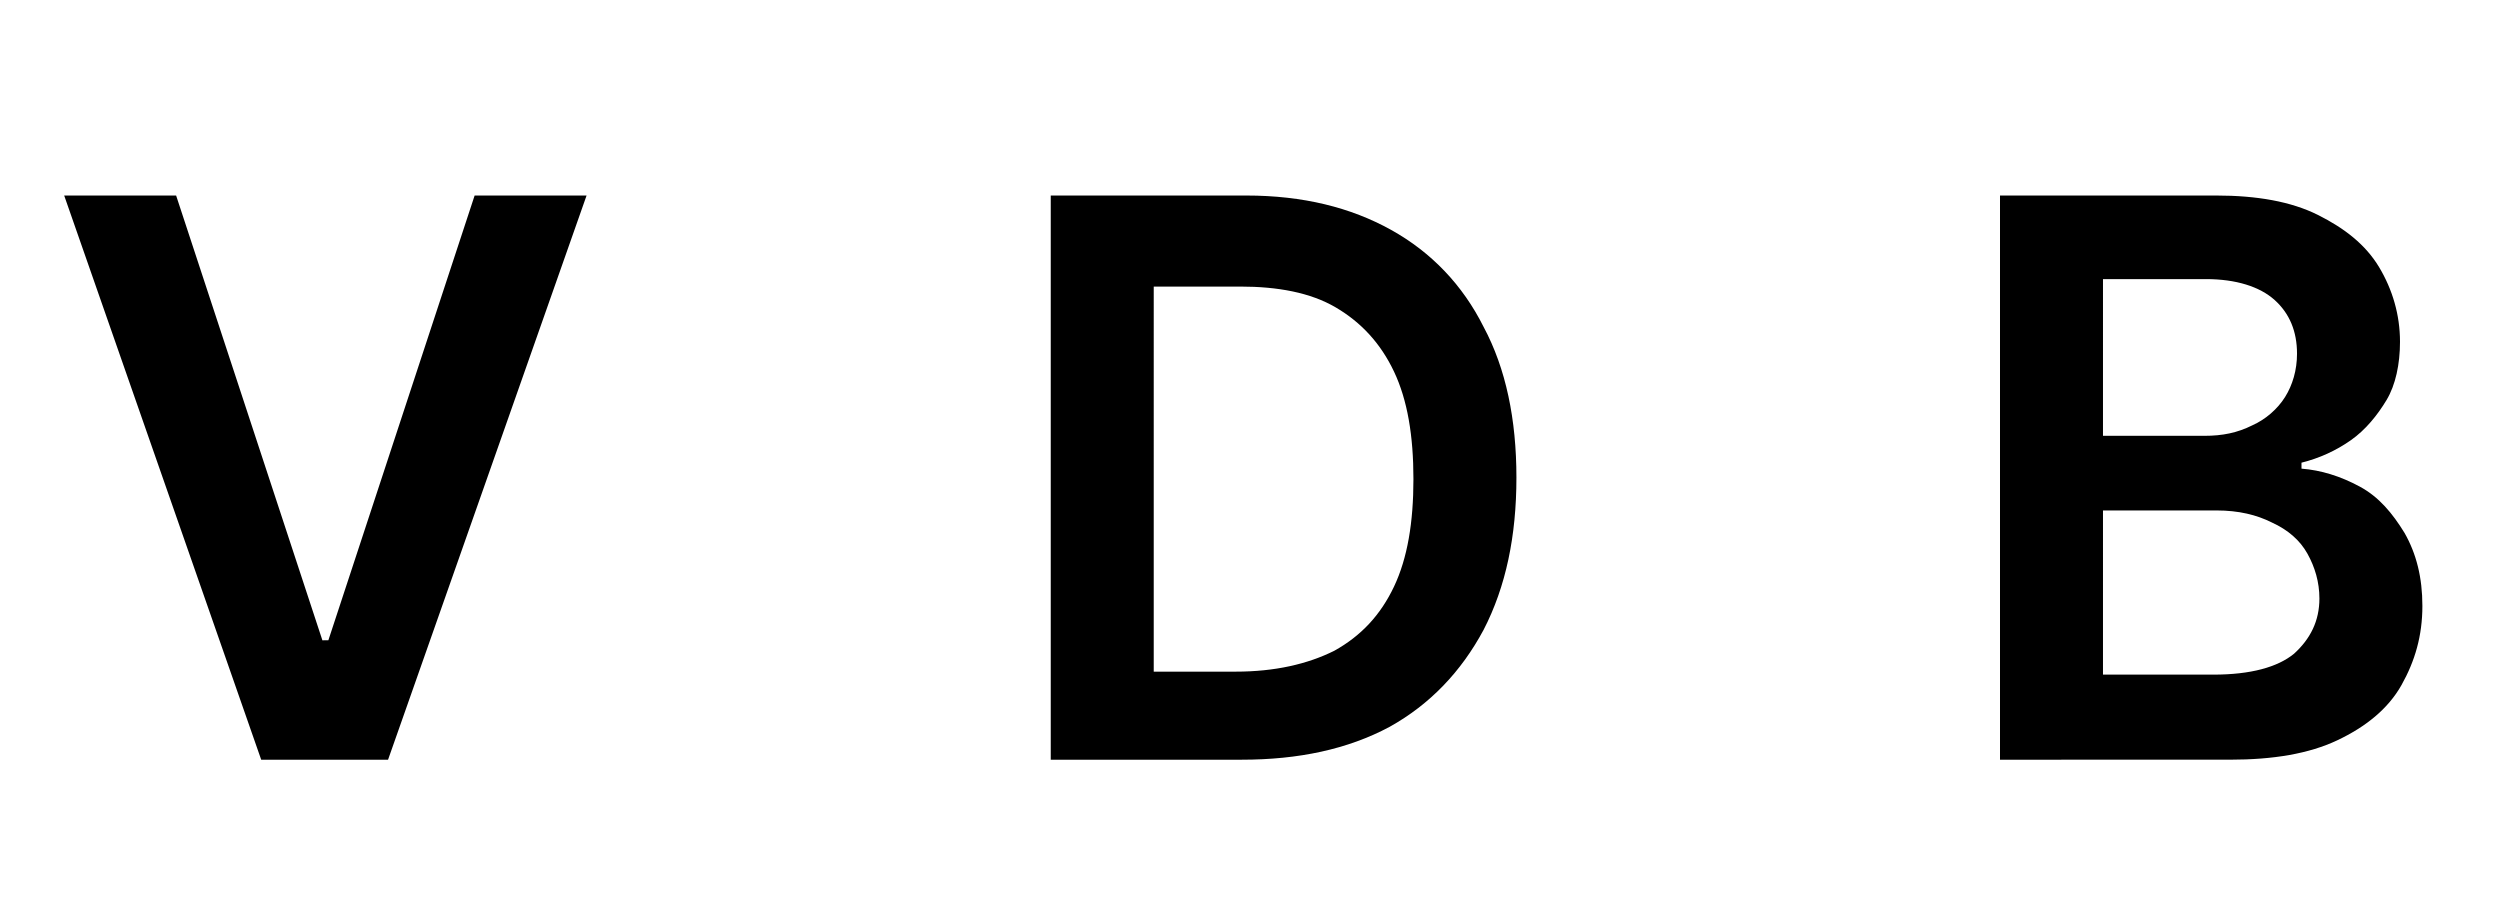
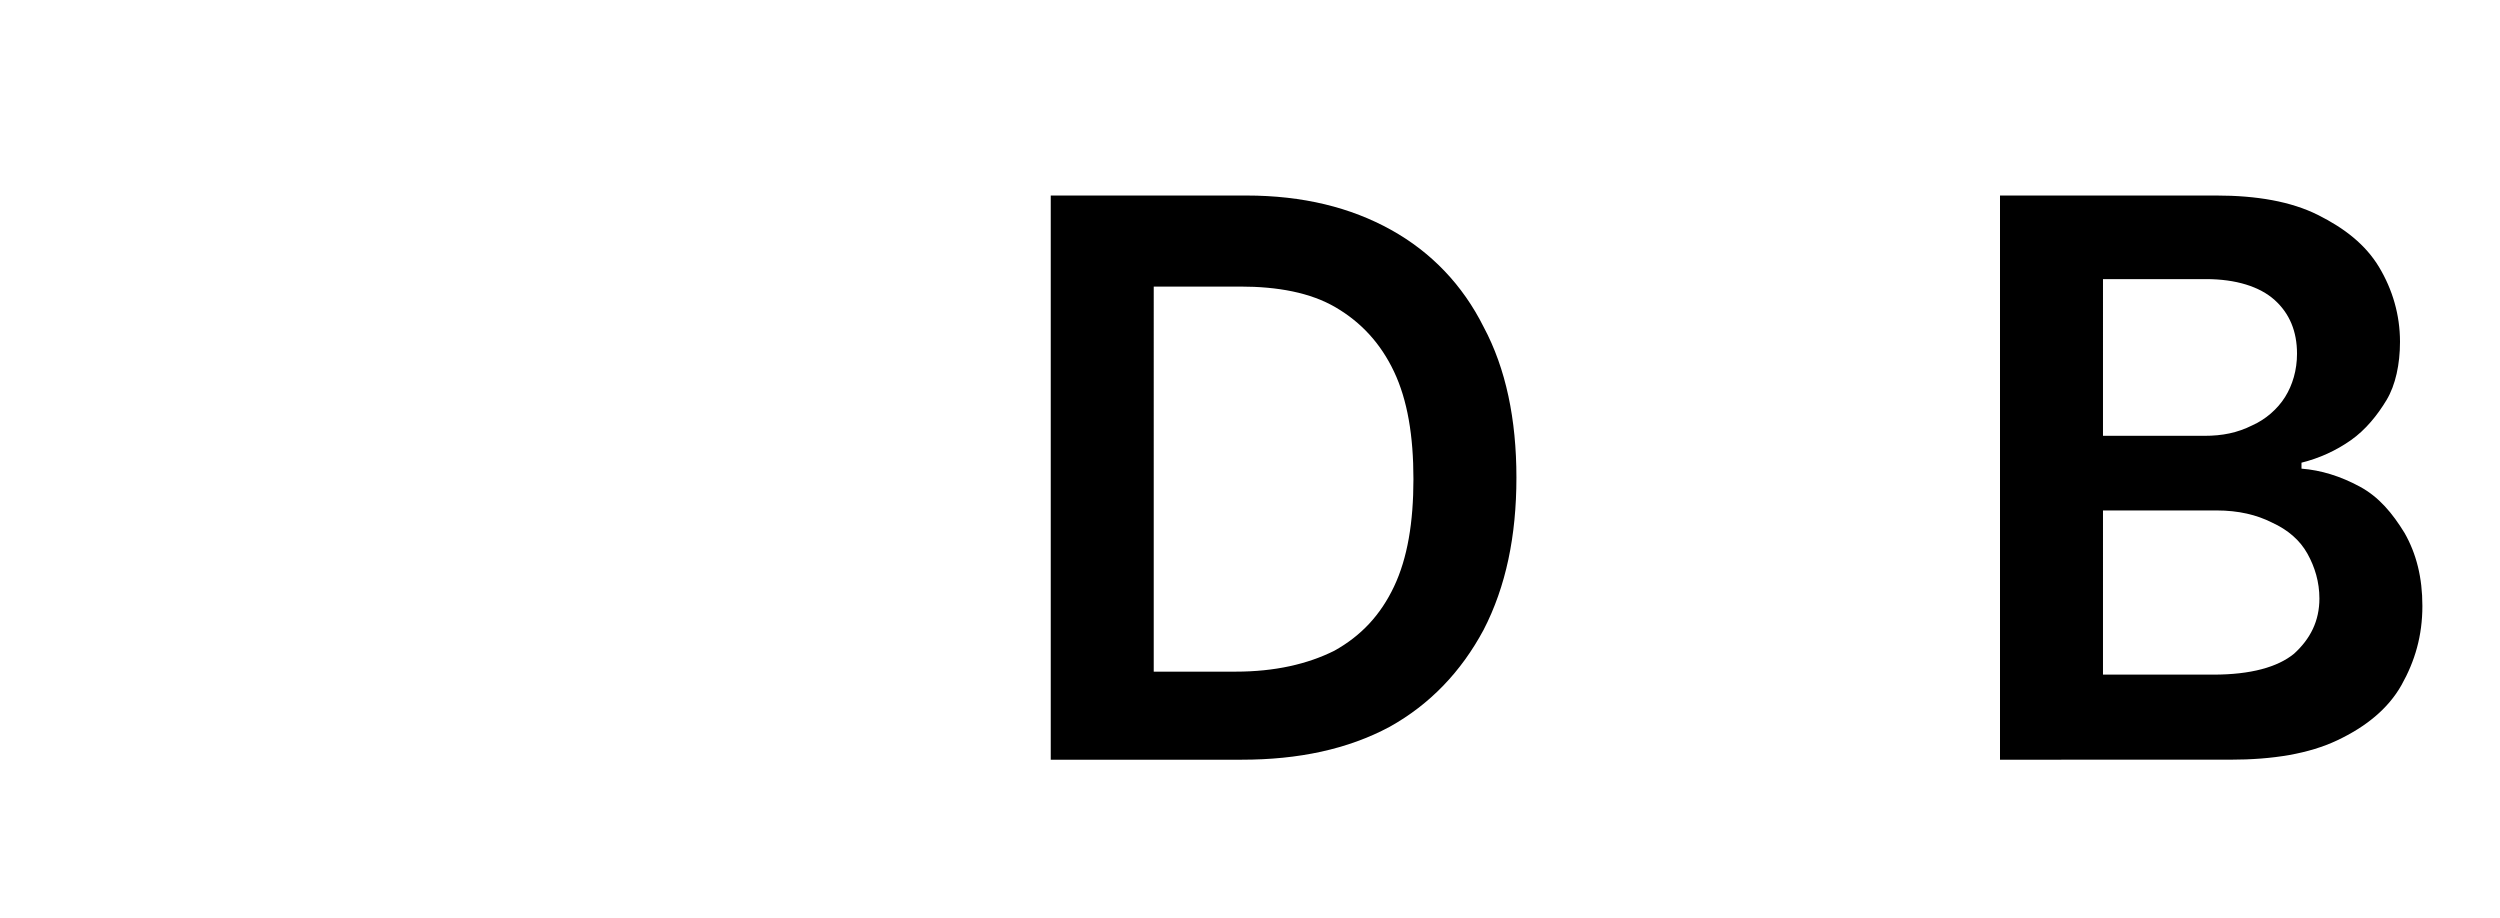
<svg xmlns="http://www.w3.org/2000/svg" version="1.1" id="Layer_1" x="0px" y="0px" viewBox="0 0 167.5 61.5" style="enable-background:new 0 0 167.5 61.5;" xml:space="preserve">
  <g>
-     <path d="M11.8,13.1l9.8,29.8H22l9.8-29.8h7.5L26,50.9h-8.5L4.3,13.1H11.8z" />
    <path d="M83.2,50.9H70.4V13.1h13.1c3.8,0,7,0.8,9.7,2.3c2.7,1.5,4.8,3.7,6.2,6.5c1.5,2.8,2.2,6.2,2.2,10.1c0,3.9-0.7,7.3-2.2,10.2   c-1.5,2.8-3.6,5-6.3,6.5C90.3,50.2,87,50.9,83.2,50.9z M77.2,45h5.6c2.6,0,4.8-0.5,6.6-1.4c1.8-1,3.1-2.4,4-4.3   c0.9-1.9,1.3-4.3,1.3-7.2c0-2.9-0.4-5.3-1.3-7.2c-0.9-1.9-2.2-3.3-3.9-4.3c-1.7-1-3.9-1.4-6.4-1.4h-5.8V45z" />
    <path d="M134,50.9V13.1h14.5c2.7,0,5,0.4,6.8,1.3c1.8,0.9,3.2,2,4.1,3.5c0.9,1.5,1.4,3.2,1.4,5c0,1.5-0.3,2.9-0.9,3.9   s-1.4,2-2.4,2.7c-1,0.7-2.1,1.2-3.3,1.5v0.4c1.3,0.1,2.6,0.5,3.9,1.2s2.2,1.8,3,3.1c0.8,1.4,1.2,3,1.2,4.9c0,2-0.5,3.7-1.4,5.3   c-0.9,1.6-2.4,2.8-4.3,3.7s-4.3,1.3-7.2,1.3H134z M140.9,29.2h6.8c1.2,0,2.2-0.2,3.2-0.7c0.9-0.4,1.7-1.1,2.2-1.9s0.8-1.8,0.8-2.9   c0-1.5-0.5-2.7-1.5-3.6c-1-0.9-2.6-1.4-4.6-1.4h-6.9V29.2z M140.9,45.2h7.4c2.5,0,4.3-0.5,5.4-1.4c1.1-1,1.7-2.2,1.7-3.7   c0-1.1-0.3-2.1-0.8-3s-1.3-1.6-2.4-2.1c-1-0.5-2.2-0.8-3.7-0.8h-7.6V45.2z" />
  </g>
</svg>